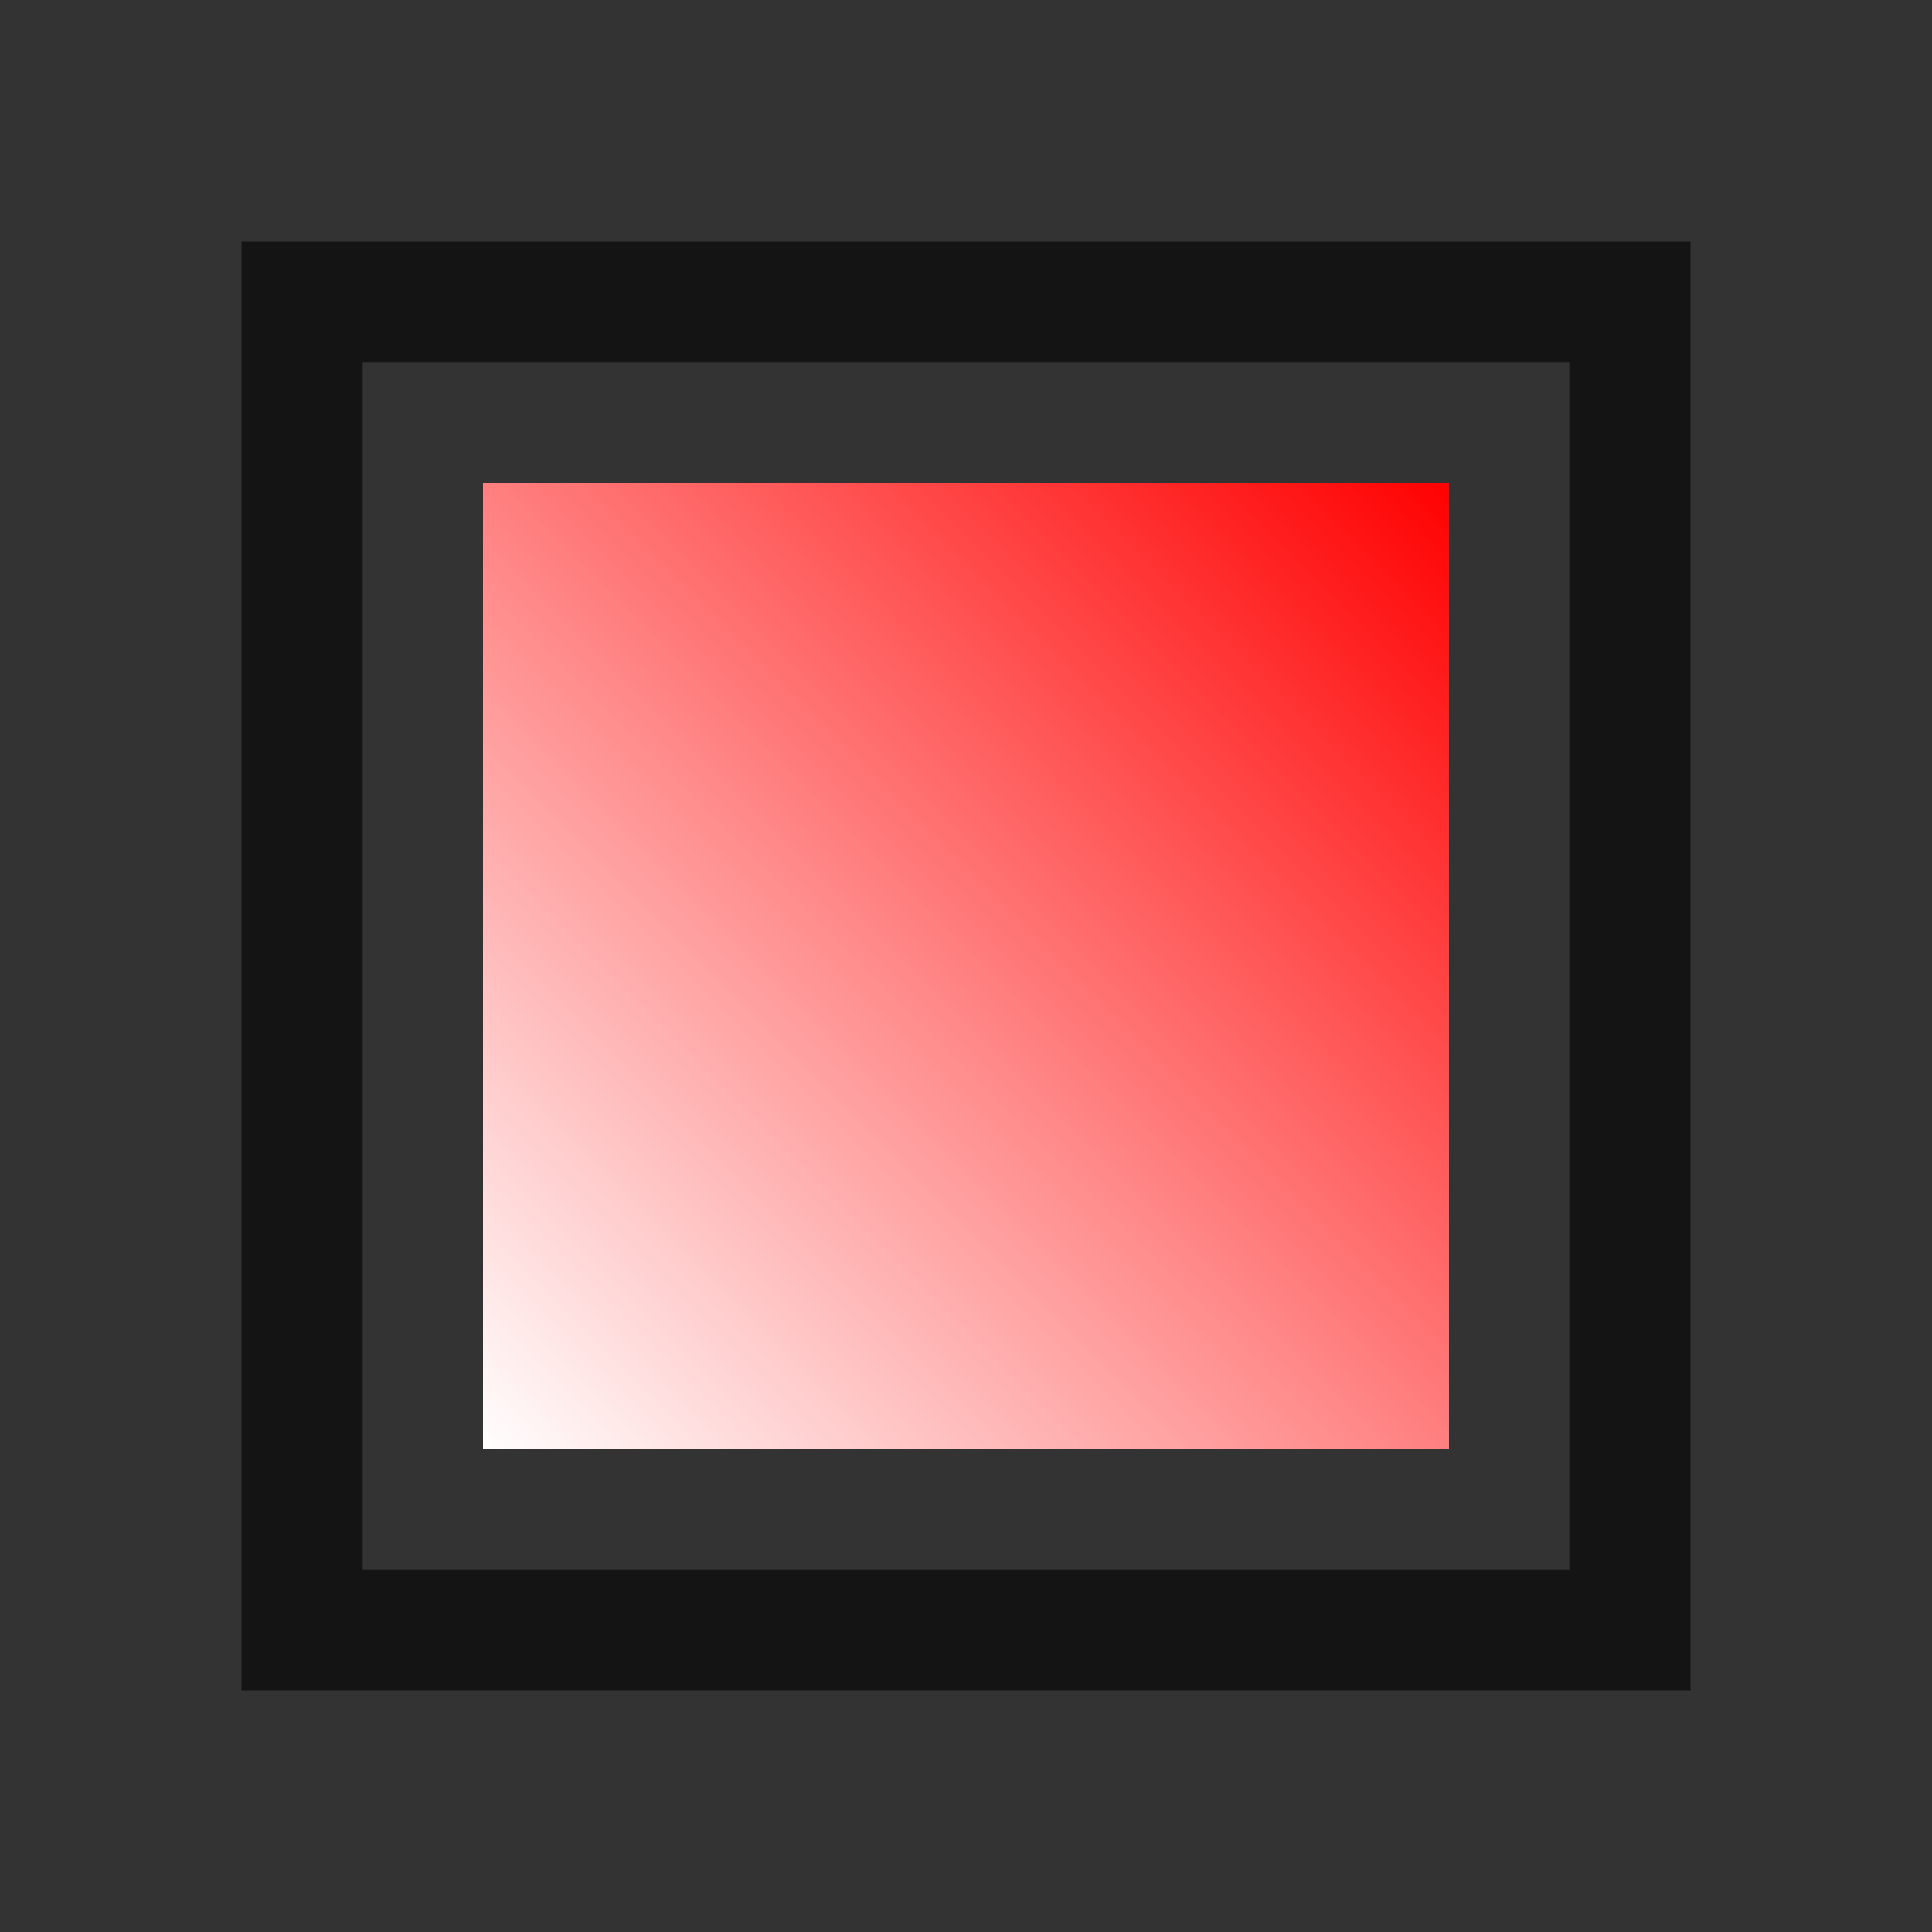
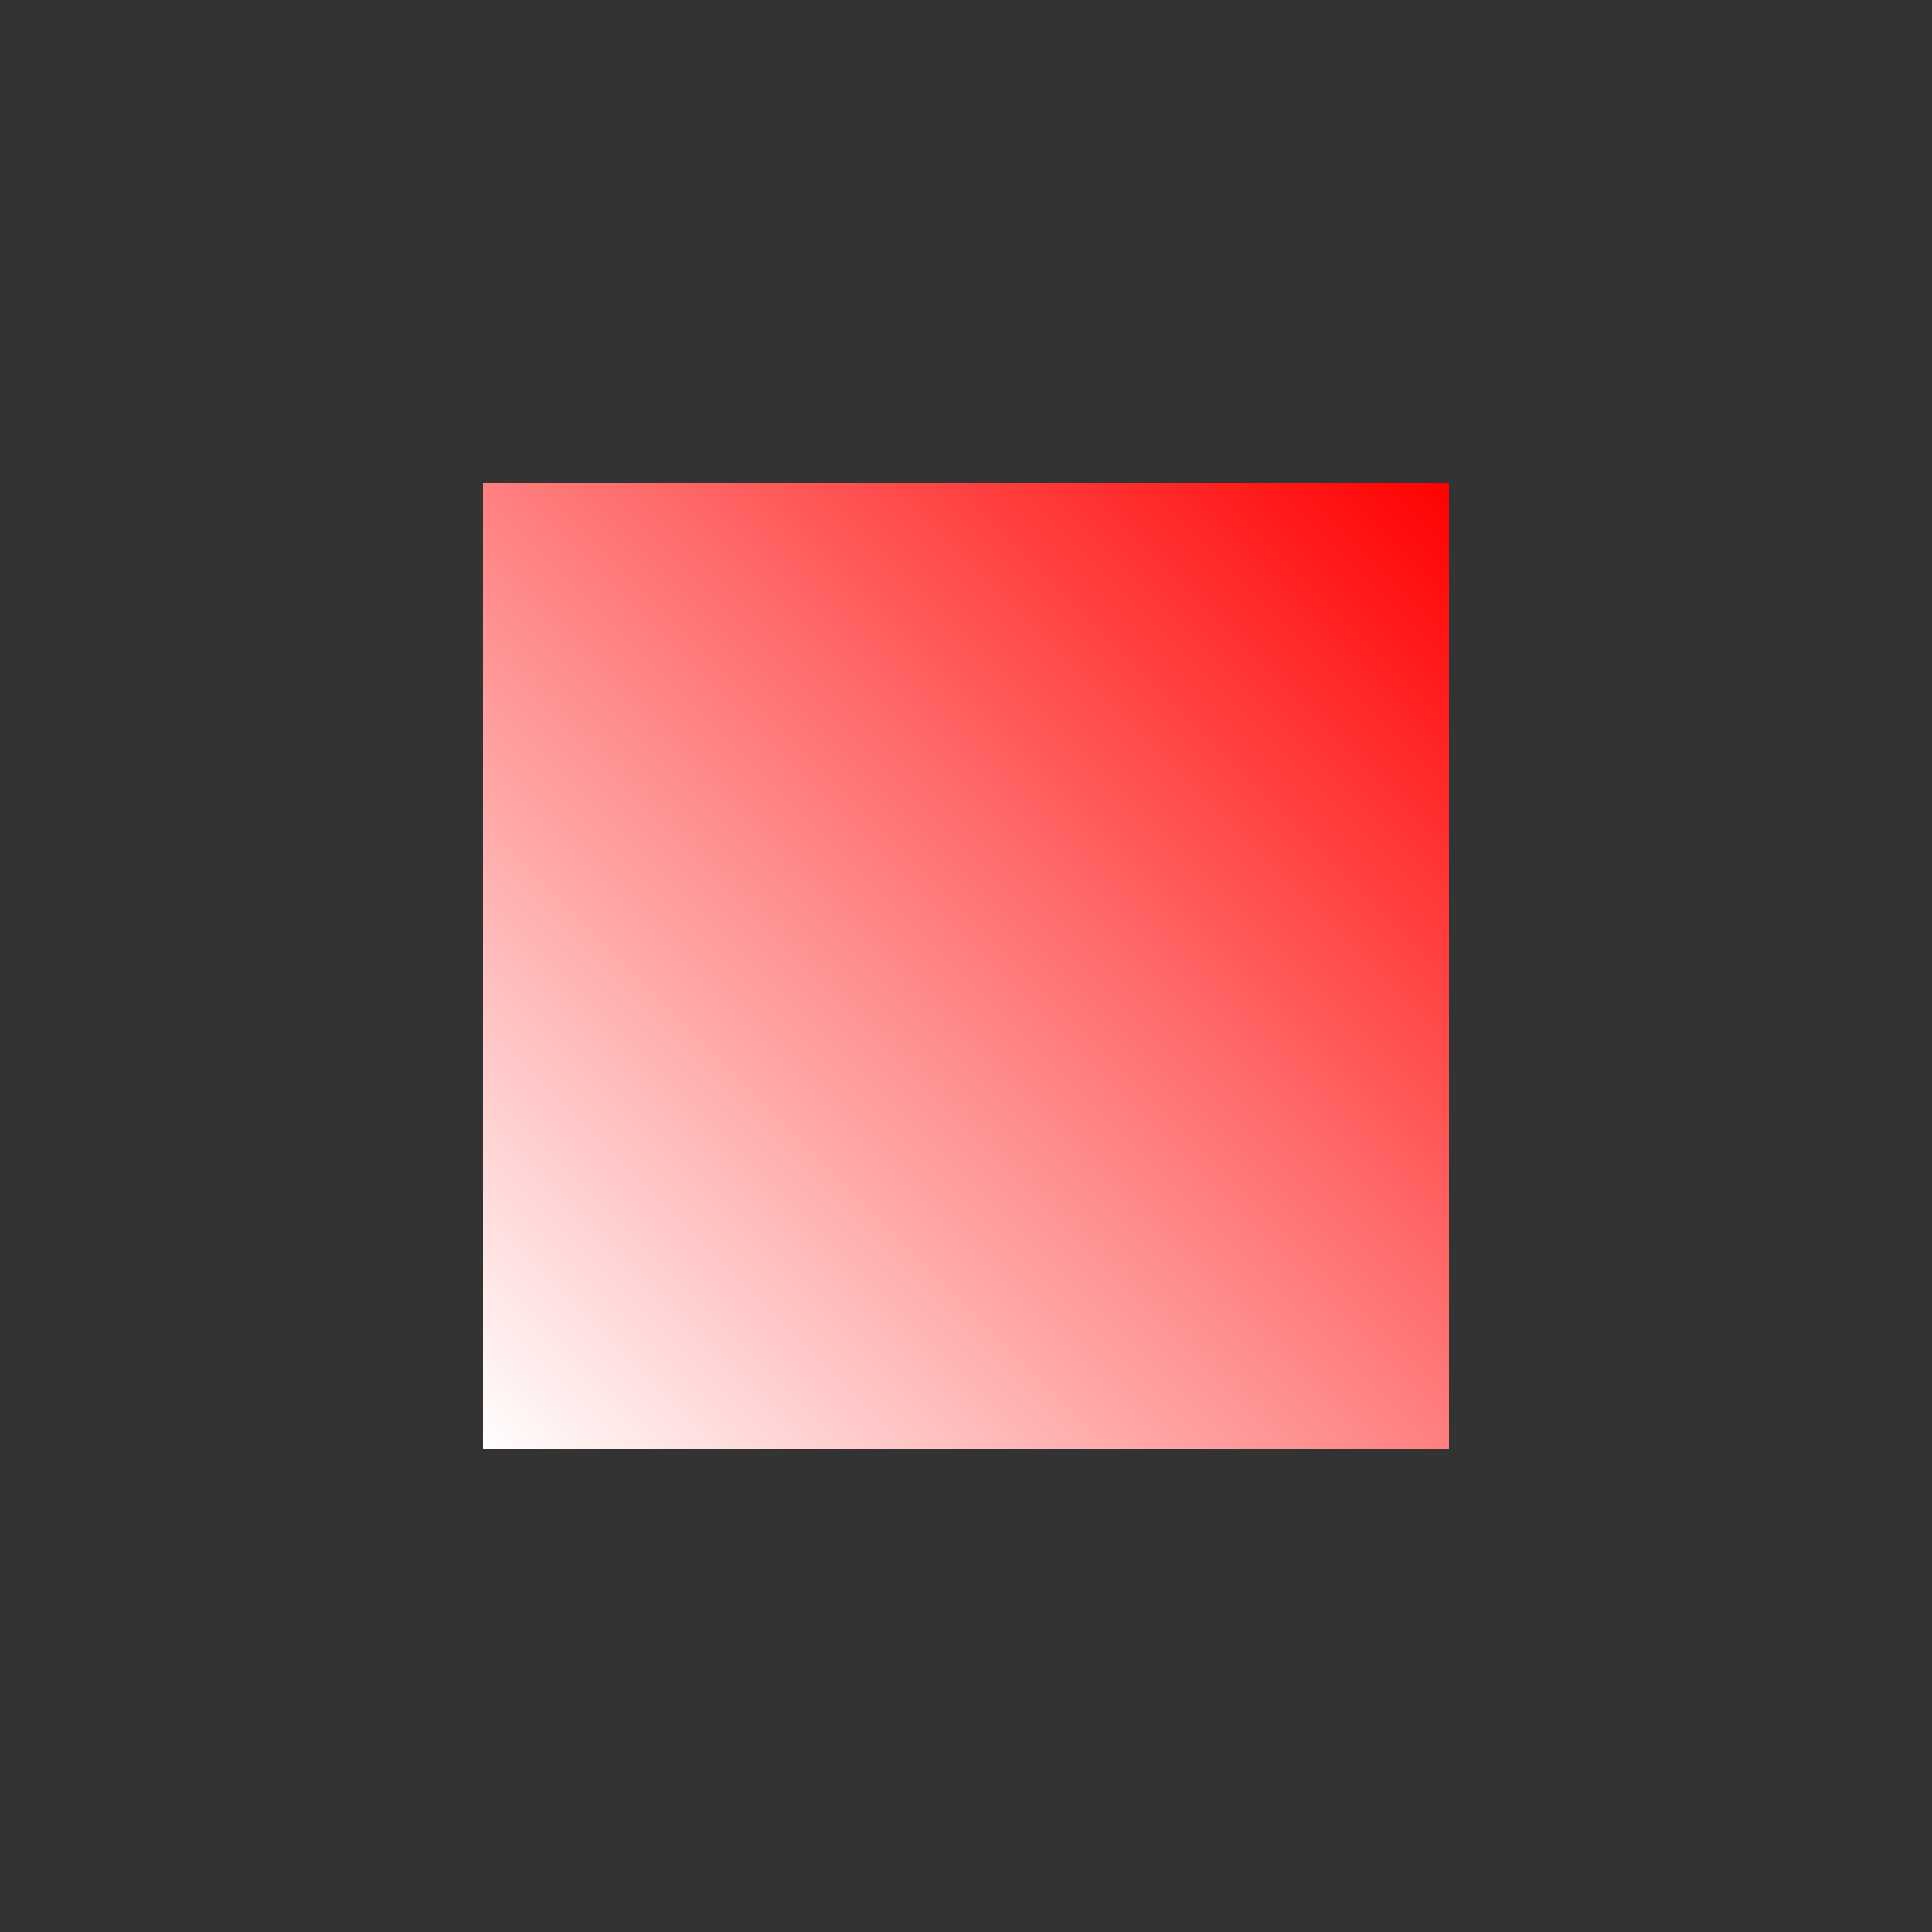
<svg xmlns="http://www.w3.org/2000/svg" width="48px" height="48px" viewBox="0 0 48 48" version="1.1">
  <rect x="0" y="0" width="48" height="48" fill="#333333" stroke="none" />
  <title>show-color-viewers</title>
  <desc>Created with Sketch.</desc>
  <defs>
    <linearGradient x1="100%" y1="3.06161713e-15%" x2="0%" y2="100%" id="linearGradient-1">
      <stop stop-color="#FF0000" offset="0%" />
      <stop stop-color="#FFFFFF" offset="100%" />
    </linearGradient>
  </defs>
  <g id="show-color-viewers" stroke="none" stroke-width="1" fill="none" fill-rule="evenodd">
    <rect id="container" fill="#FFFFFF" opacity="0" x="0" y="0" width="48" height="48" />
    <rect id="red-gradient" fill="url(#linearGradient-1)" x="12" y="12" width="24" height="24" />
-     <path d="M9,9 L9,39 L39,39 L39,9 L9,9 Z M6,6 L42,6 L42,42 L6,42 L6,6 Z" id="obj" fill-opacity="0.6" fill="#000000" />
  </g>
</svg>